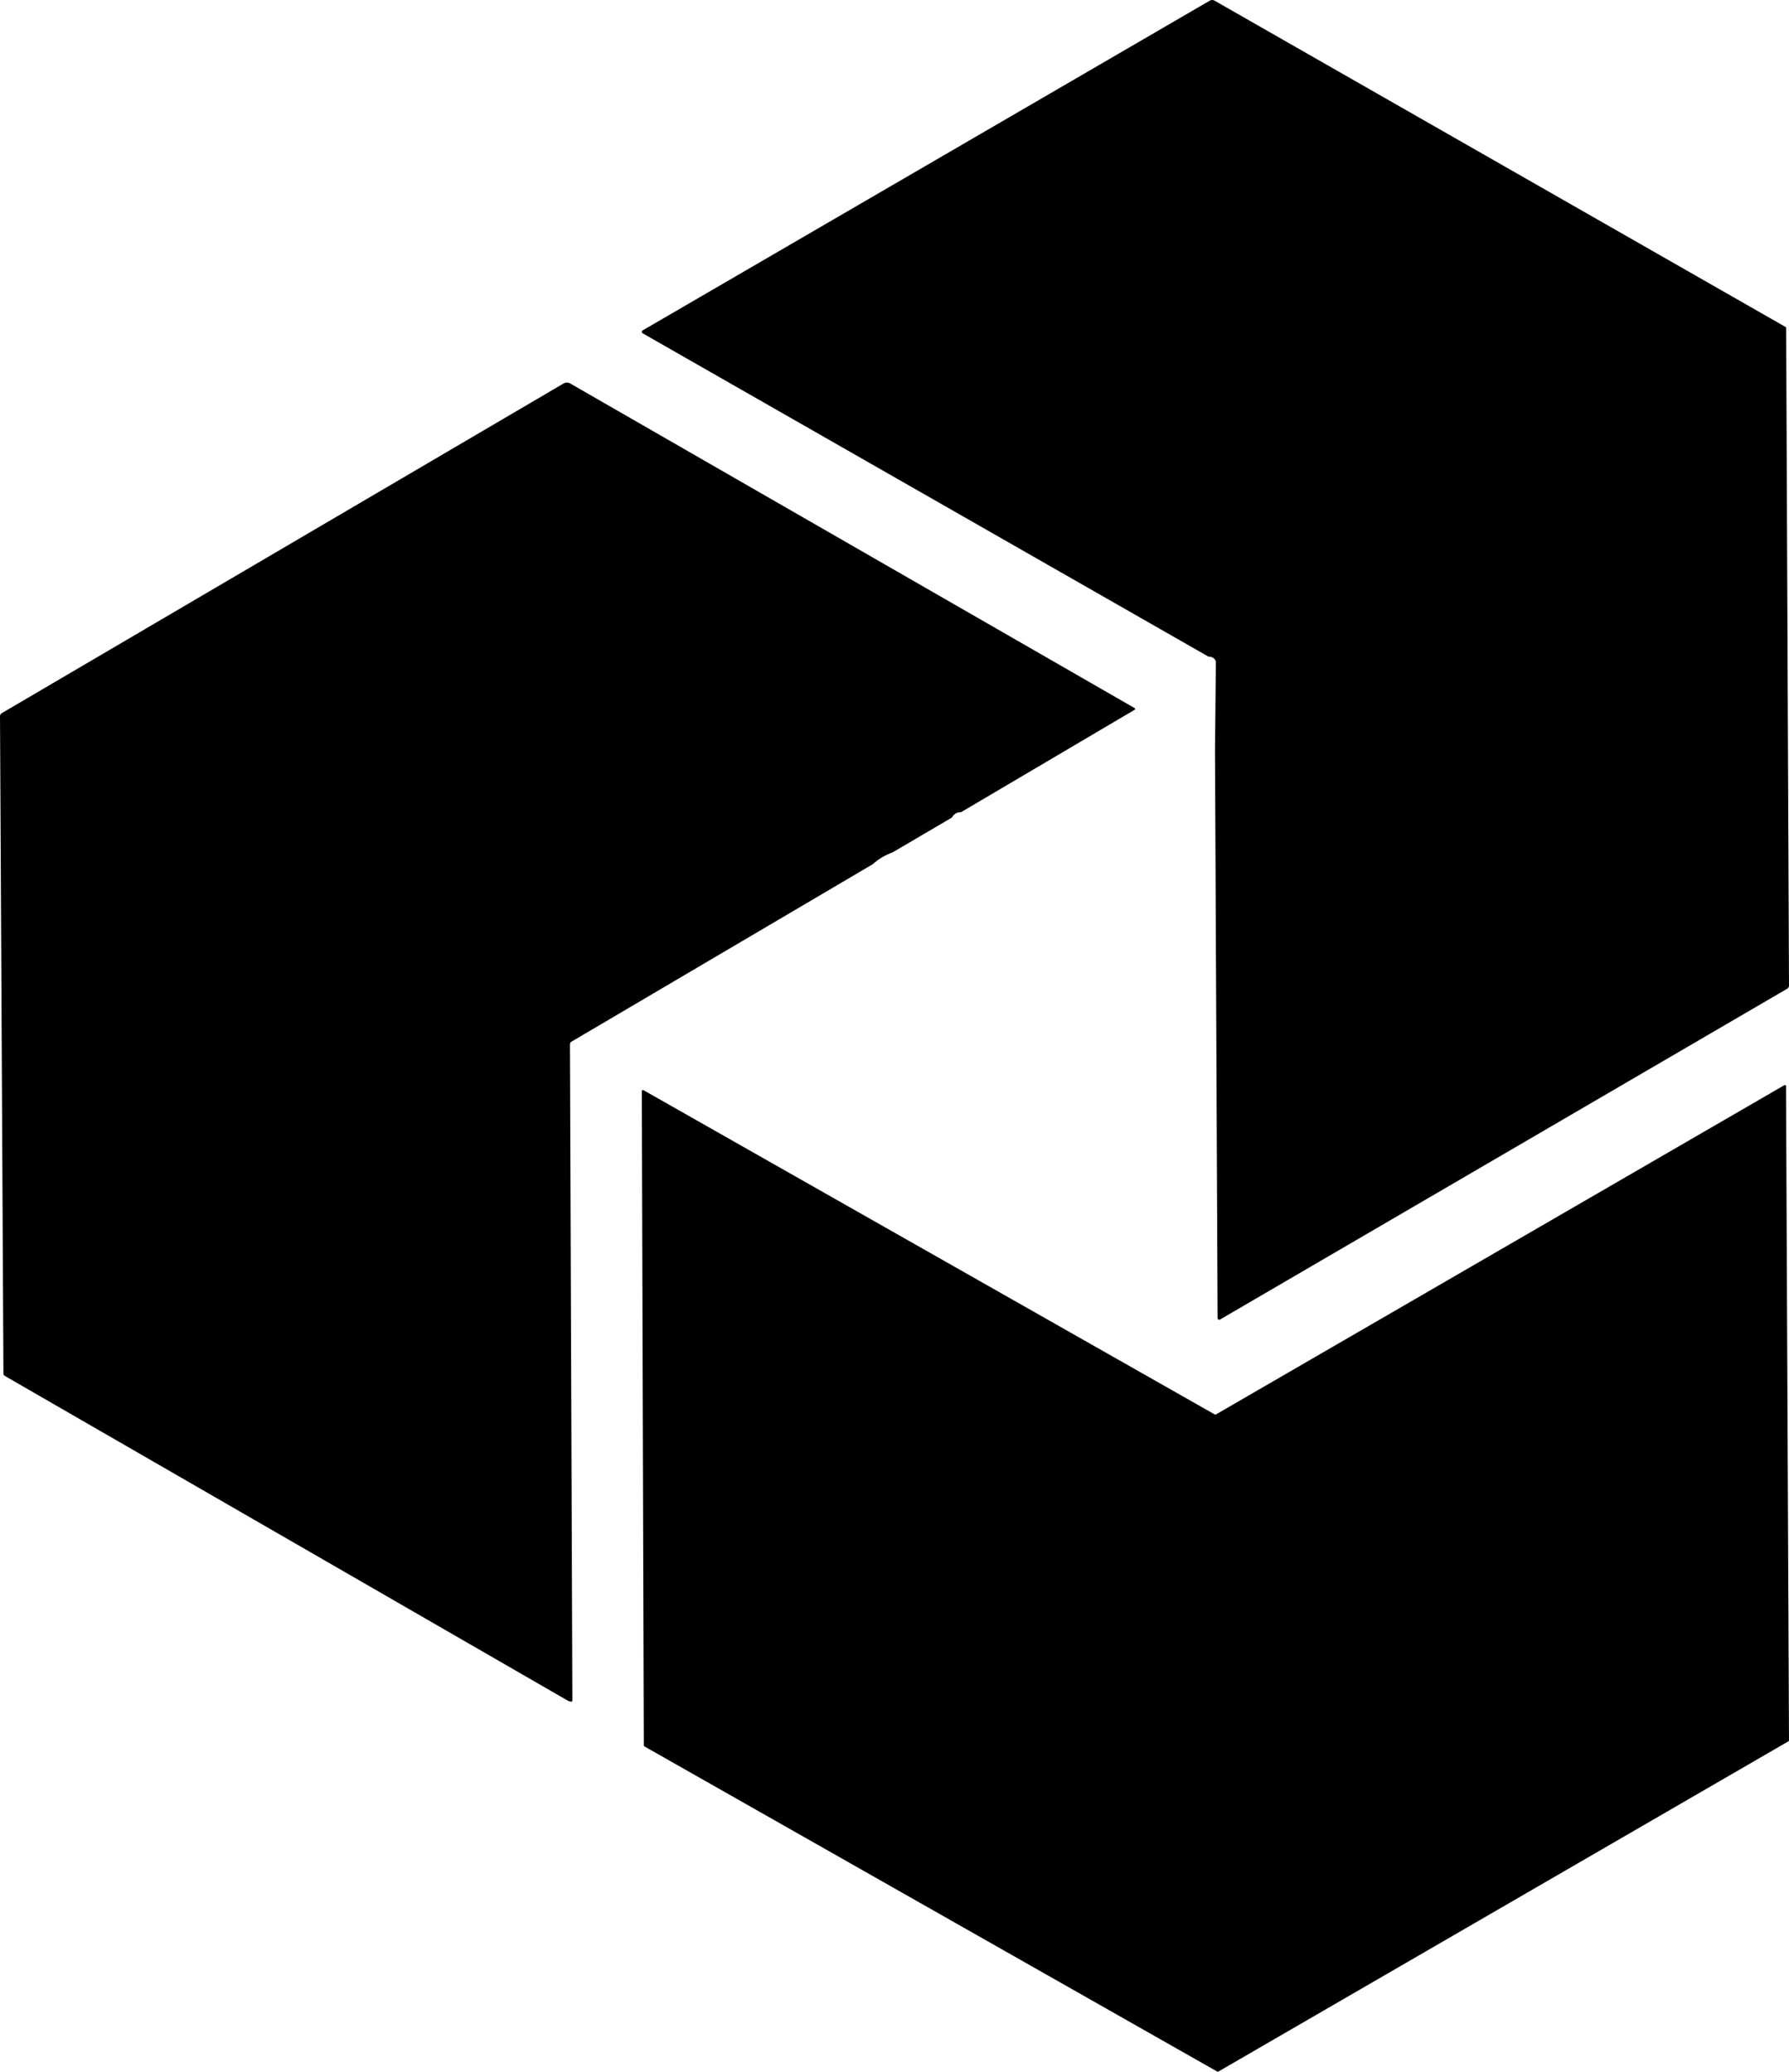
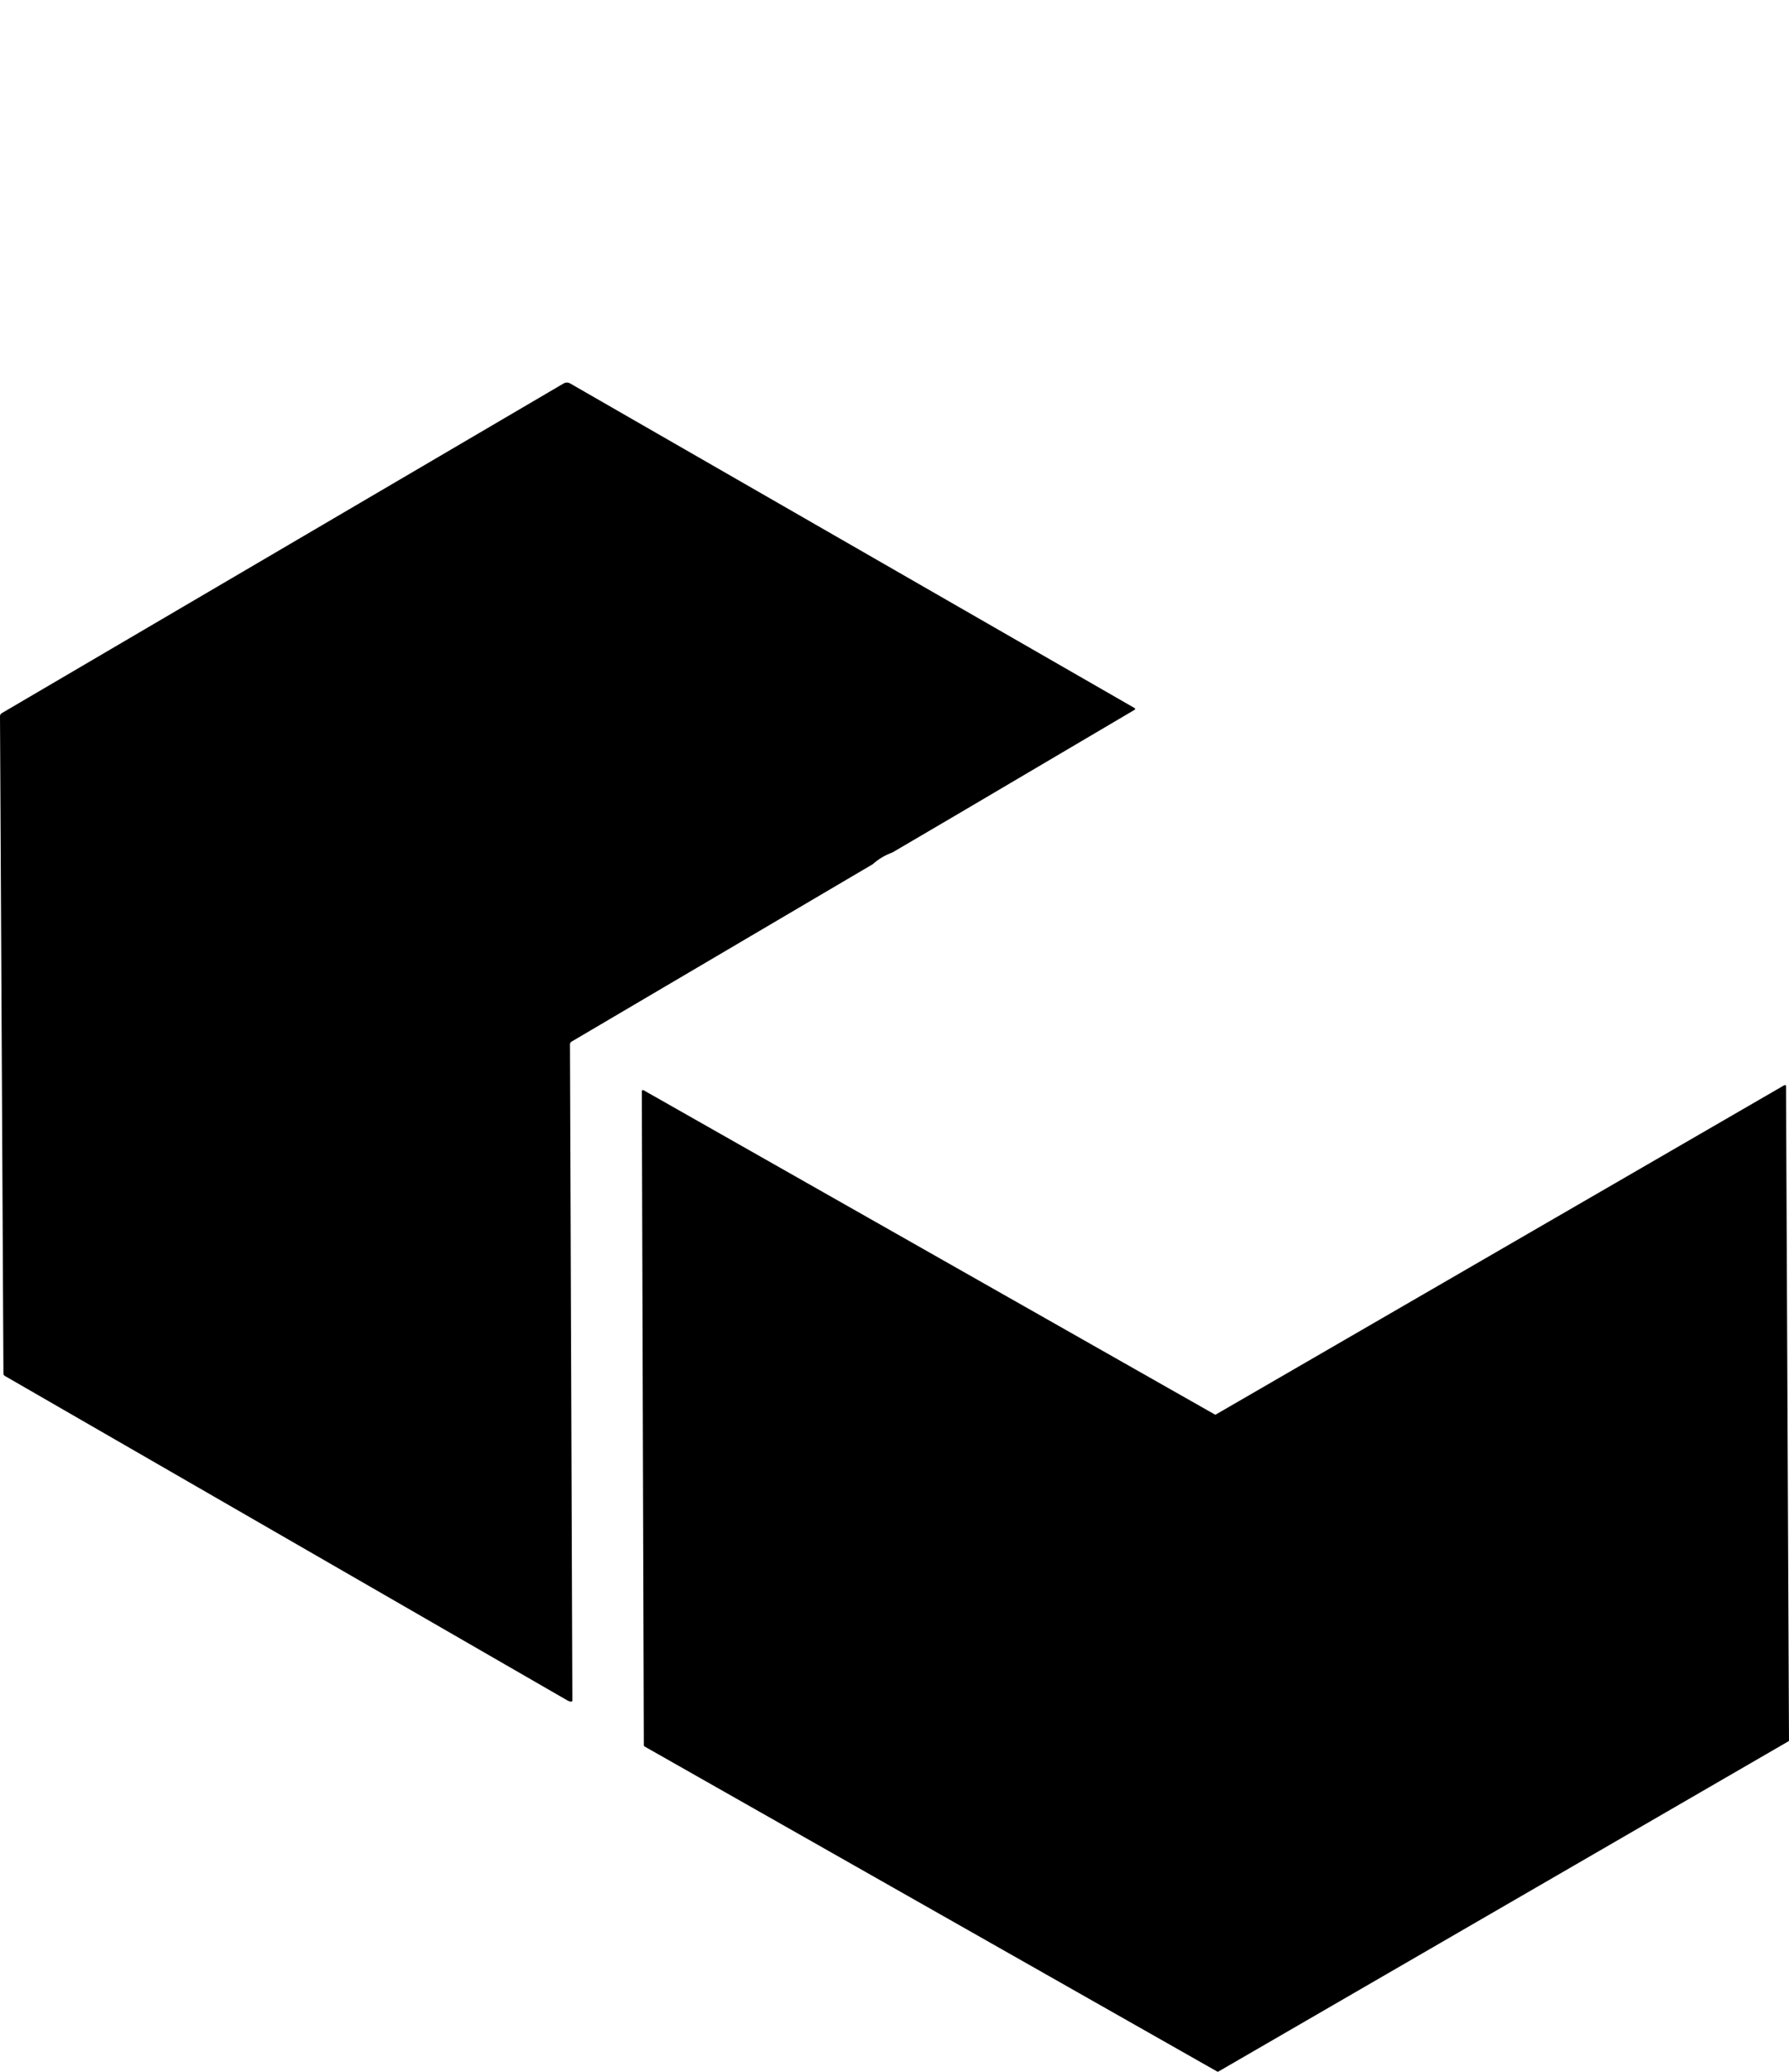
<svg xmlns="http://www.w3.org/2000/svg" width="3147" height="3645" viewBox="0 0 3147 3645" fill="none">
-   <path d="M2137.2 1328.99L2138.8 1165.5C2138.84 1164.41 2138.66 1163.33 2138.26 1162.31C2137.87 1161.29 2137.28 1160.36 2136.52 1159.58C2135.21 1158.09 2133.57 1156.93 2131.73 1156.2C2129.89 1155.46 2127.9 1155.18 2125.92 1155.36L1130.48 586.402C1130.05 586.139 1129.68 585.772 1129.43 585.335C1129.17 584.898 1129.02 584.403 1129 583.896C1128.99 583.394 1129.11 582.899 1129.35 582.459C1129.59 582.018 1129.94 581.65 1130.37 581.389L2128.09 1.147C2129.37 0.396 2130.82 0 2132.3 0C2133.79 0 2135.24 0.396 2136.52 1.147L3140.85 575.237C3141.21 575.443 3141.5 575.743 3141.7 576.104C3141.9 576.466 3142 576.875 3141.99 577.288L3147 1733.9C3147 1736.4 3145.86 1738.34 3143.81 1739.59L2146.2 2321.54C2145.76 2321.83 2145.25 2321.99 2144.72 2322C2144.21 2322 2143.71 2321.86 2143.27 2321.6C2142.82 2321.34 2142.46 2320.97 2142.22 2320.52C2142 2320.1 2141.88 2319.63 2141.87 2319.15L2137.32 1329.11L2137.2 1328.99Z" fill="black" />
-   <path d="M1690.36 1429.08C1683.64 1428.63 1678.28 1431.82 1674.29 1438.54L1569.91 1499.81C1557.08 1504.39 1545.28 1511.43 1535.15 1520.54L1005.47 1832.59C1004.55 1833.09 1003.8 1833.83 1003.3 1834.74C1002.79 1835.65 1002.56 1836.68 1002.62 1837.72L1006.83 2991.65C1006.84 2992 1006.77 2992.35 1006.62 2992.68C1006.48 2993 1006.26 2993.28 1005.98 2993.5C1005.7 2993.72 1005.38 2993.88 1005.03 2993.95C1004.69 2994.02 1004.33 2994.02 1003.98 2993.93C1001.78 2993.47 999.665 2992.66 997.717 2991.54C668.829 2801.68 339.03 2611.37 8.547 2420.83C7.752 2420.41 7.095 2419.76 6.652 2418.98C6.208 2418.19 5.996 2417.29 6.04 2416.39L0 1259.96C0.012 1258.92 0.291 1257.9 0.81 1257.01C1.329 1256.11 2.07 1255.36 2.963 1254.83L991.791 674.45C993.436 673.5 995.303 673 997.204 673C999.104 673 1000.97 673.5 1002.62 674.45L1995.55 1245.61C1997.48 1246.75 1997.48 1247.88 1995.55 1249.02L1690.36 1429.08Z" fill="black" />
+   <path d="M1690.36 1429.08L1569.91 1499.81C1557.08 1504.39 1545.28 1511.43 1535.15 1520.54L1005.47 1832.59C1004.55 1833.09 1003.8 1833.83 1003.3 1834.74C1002.79 1835.65 1002.56 1836.68 1002.62 1837.72L1006.83 2991.65C1006.84 2992 1006.77 2992.35 1006.62 2992.68C1006.48 2993 1006.26 2993.28 1005.98 2993.5C1005.7 2993.72 1005.38 2993.88 1005.03 2993.95C1004.69 2994.02 1004.33 2994.02 1003.98 2993.93C1001.78 2993.47 999.665 2992.66 997.717 2991.54C668.829 2801.68 339.03 2611.37 8.547 2420.83C7.752 2420.41 7.095 2419.76 6.652 2418.98C6.208 2418.19 5.996 2417.29 6.04 2416.39L0 1259.96C0.012 1258.92 0.291 1257.9 0.81 1257.01C1.329 1256.11 2.07 1255.36 2.963 1254.83L991.791 674.45C993.436 673.5 995.303 673 997.204 673C999.104 673 1000.97 673.5 1002.62 674.45L1995.55 1245.61C1997.48 1246.75 1997.48 1247.88 1995.55 1249.02L1690.36 1429.08Z" fill="black" />
  <path d="M3141.76 1911.12L3147 3061.98C3147 3062.32 3147 3062.67 3146.77 3063.01C3146.57 3063.3 3146.3 3063.54 3145.97 3063.69L2143.24 3644.71C2142.93 3644.9 2142.58 3645 2142.22 3645C2141.85 3645 2141.5 3644.9 2141.19 3644.71L1133.67 3072.69C1133.33 3072.52 1133.04 3072.26 1132.84 3071.94C1132.64 3071.62 1132.53 3071.25 1132.53 3070.87L1129 1919.77C1129.01 1919.43 1129.11 1919.09 1129.29 1918.79C1129.47 1918.49 1129.72 1918.24 1130.03 1918.07C1130.32 1917.91 1130.66 1917.82 1130.99 1917.82C1131.33 1917.82 1131.66 1917.91 1131.96 1918.07L2136.86 2488.6C2137.17 2488.79 2137.52 2488.89 2137.89 2488.89C2138.25 2488.89 2138.6 2488.79 2138.91 2488.6L3138.8 1909.29C3139.11 1909.1 3139.46 1909 3139.82 1909C3140.19 1909 3140.54 1909.1 3140.85 1909.29C3141.16 1909.46 3141.42 1909.71 3141.6 1910.01C3141.78 1910.31 3141.87 1910.65 3141.87 1911L3141.76 1911.12Z" fill="black" />
</svg>